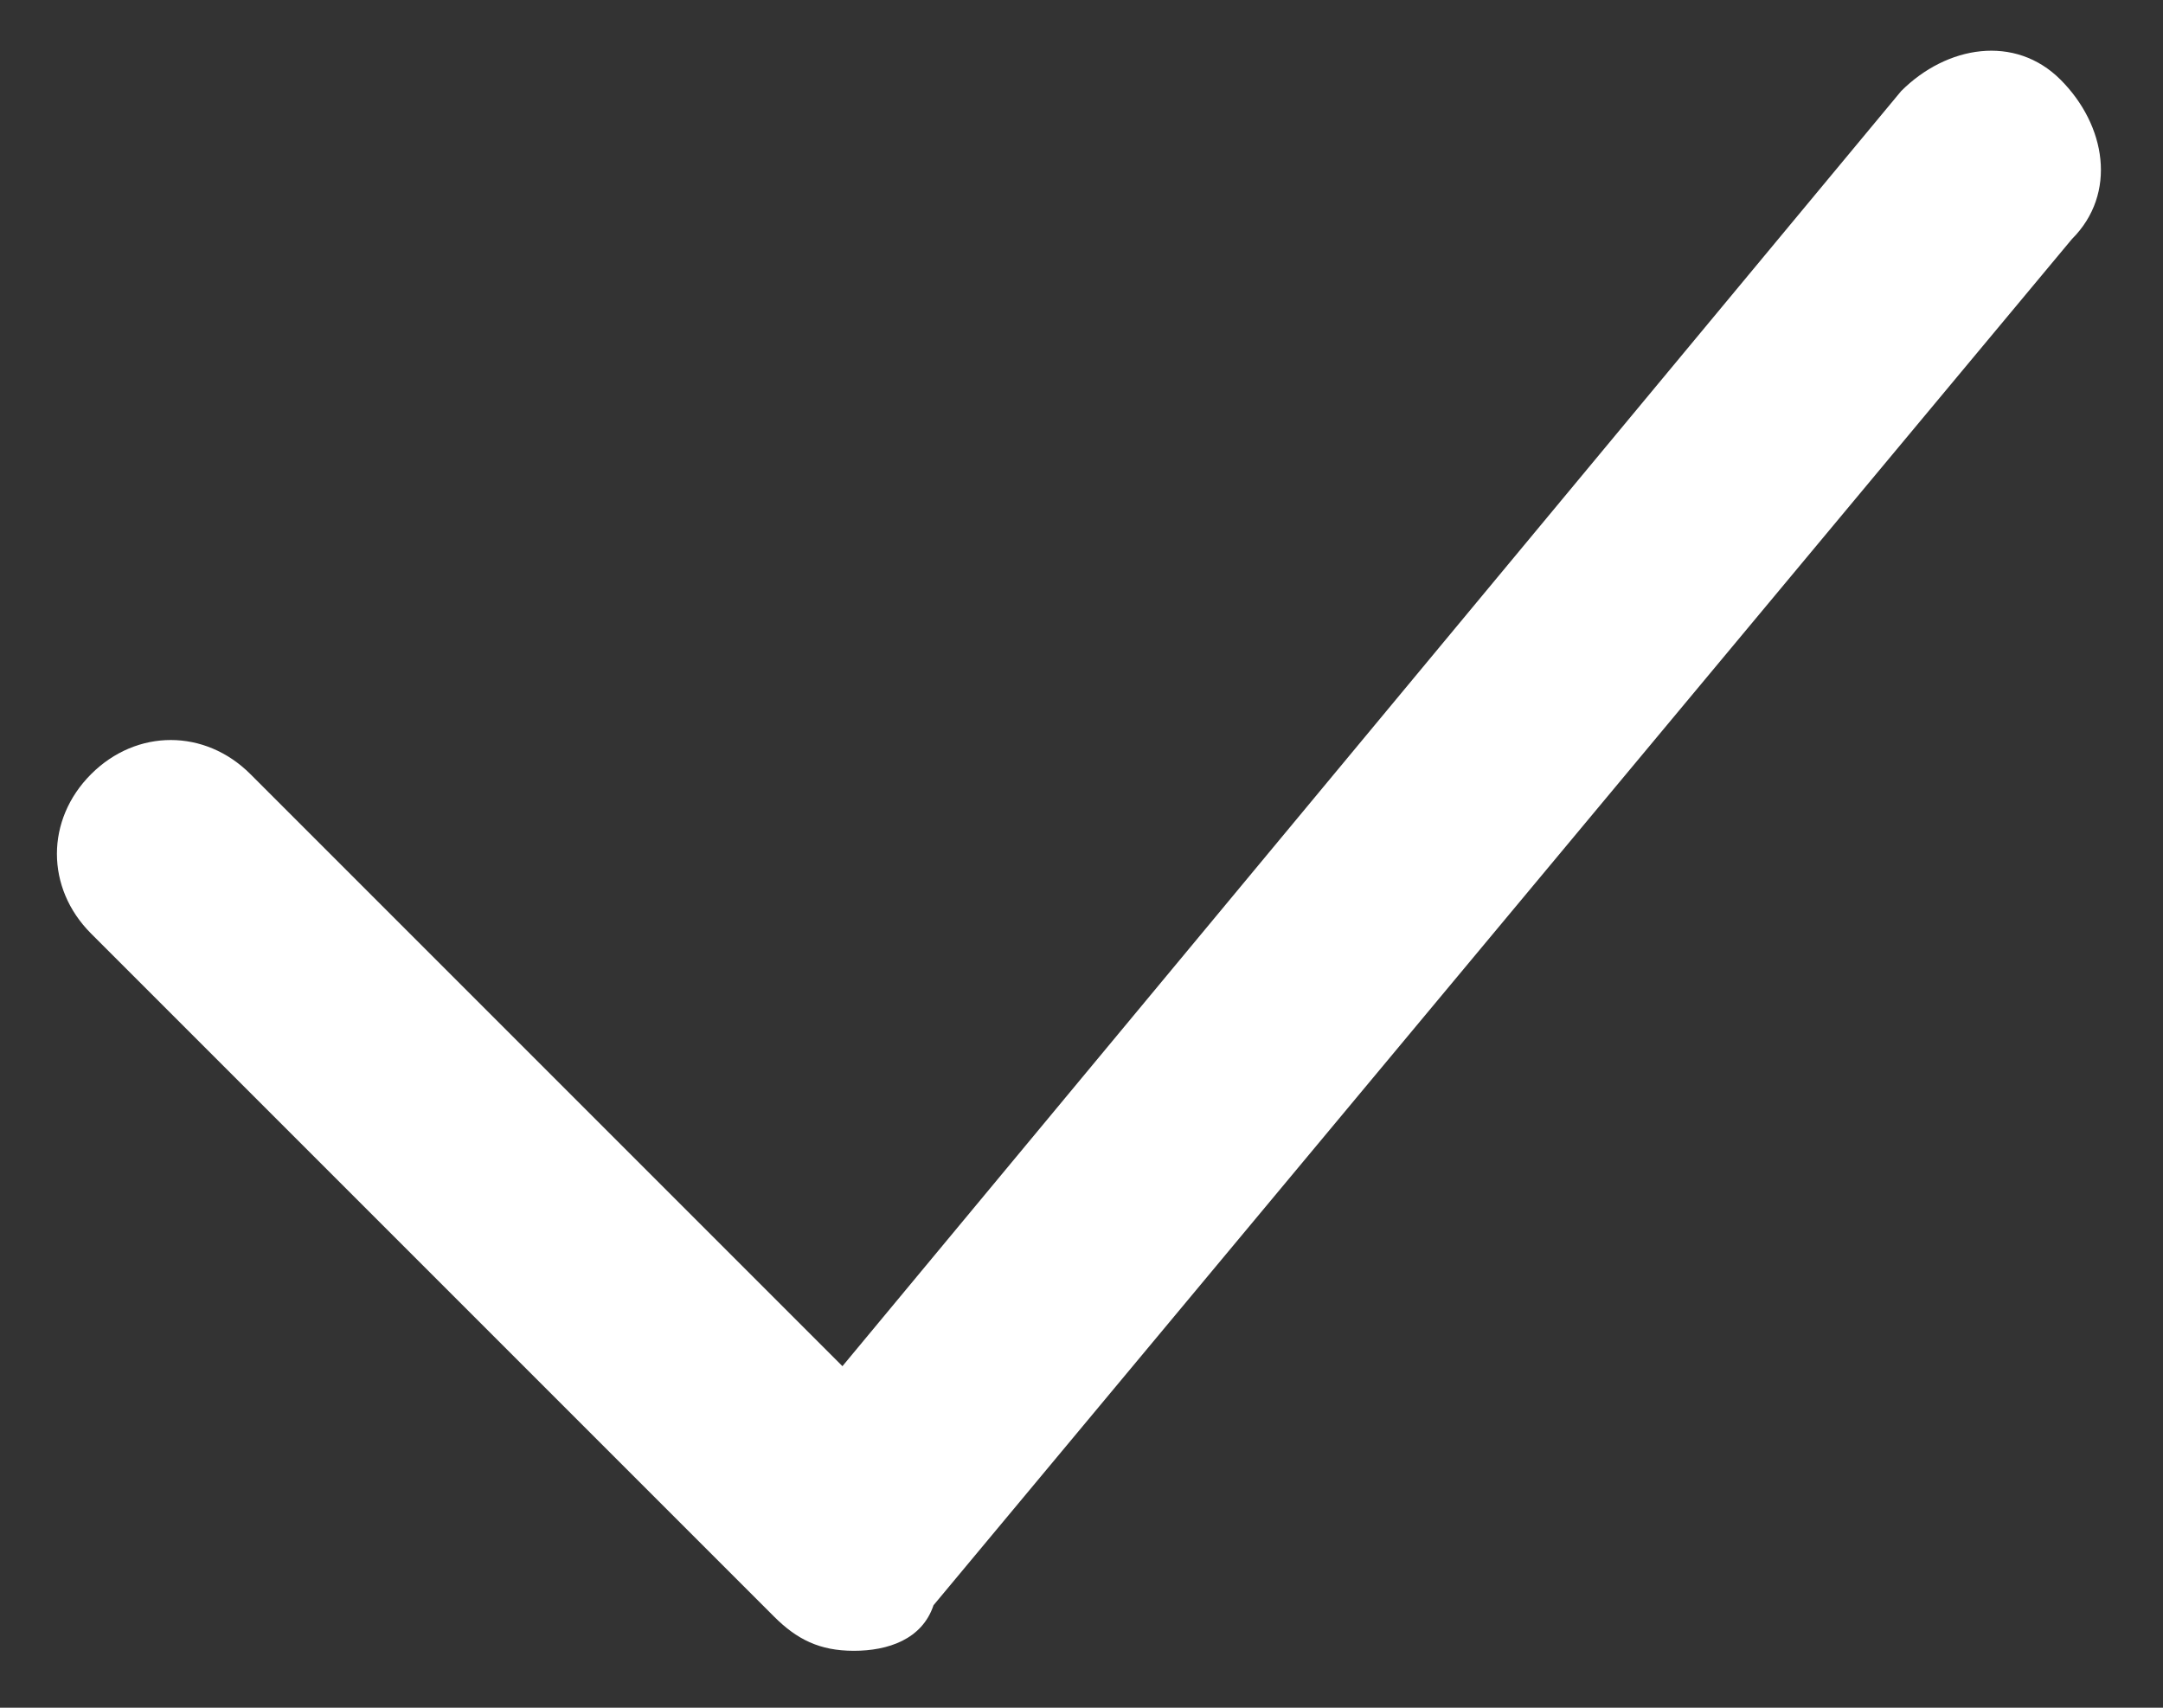
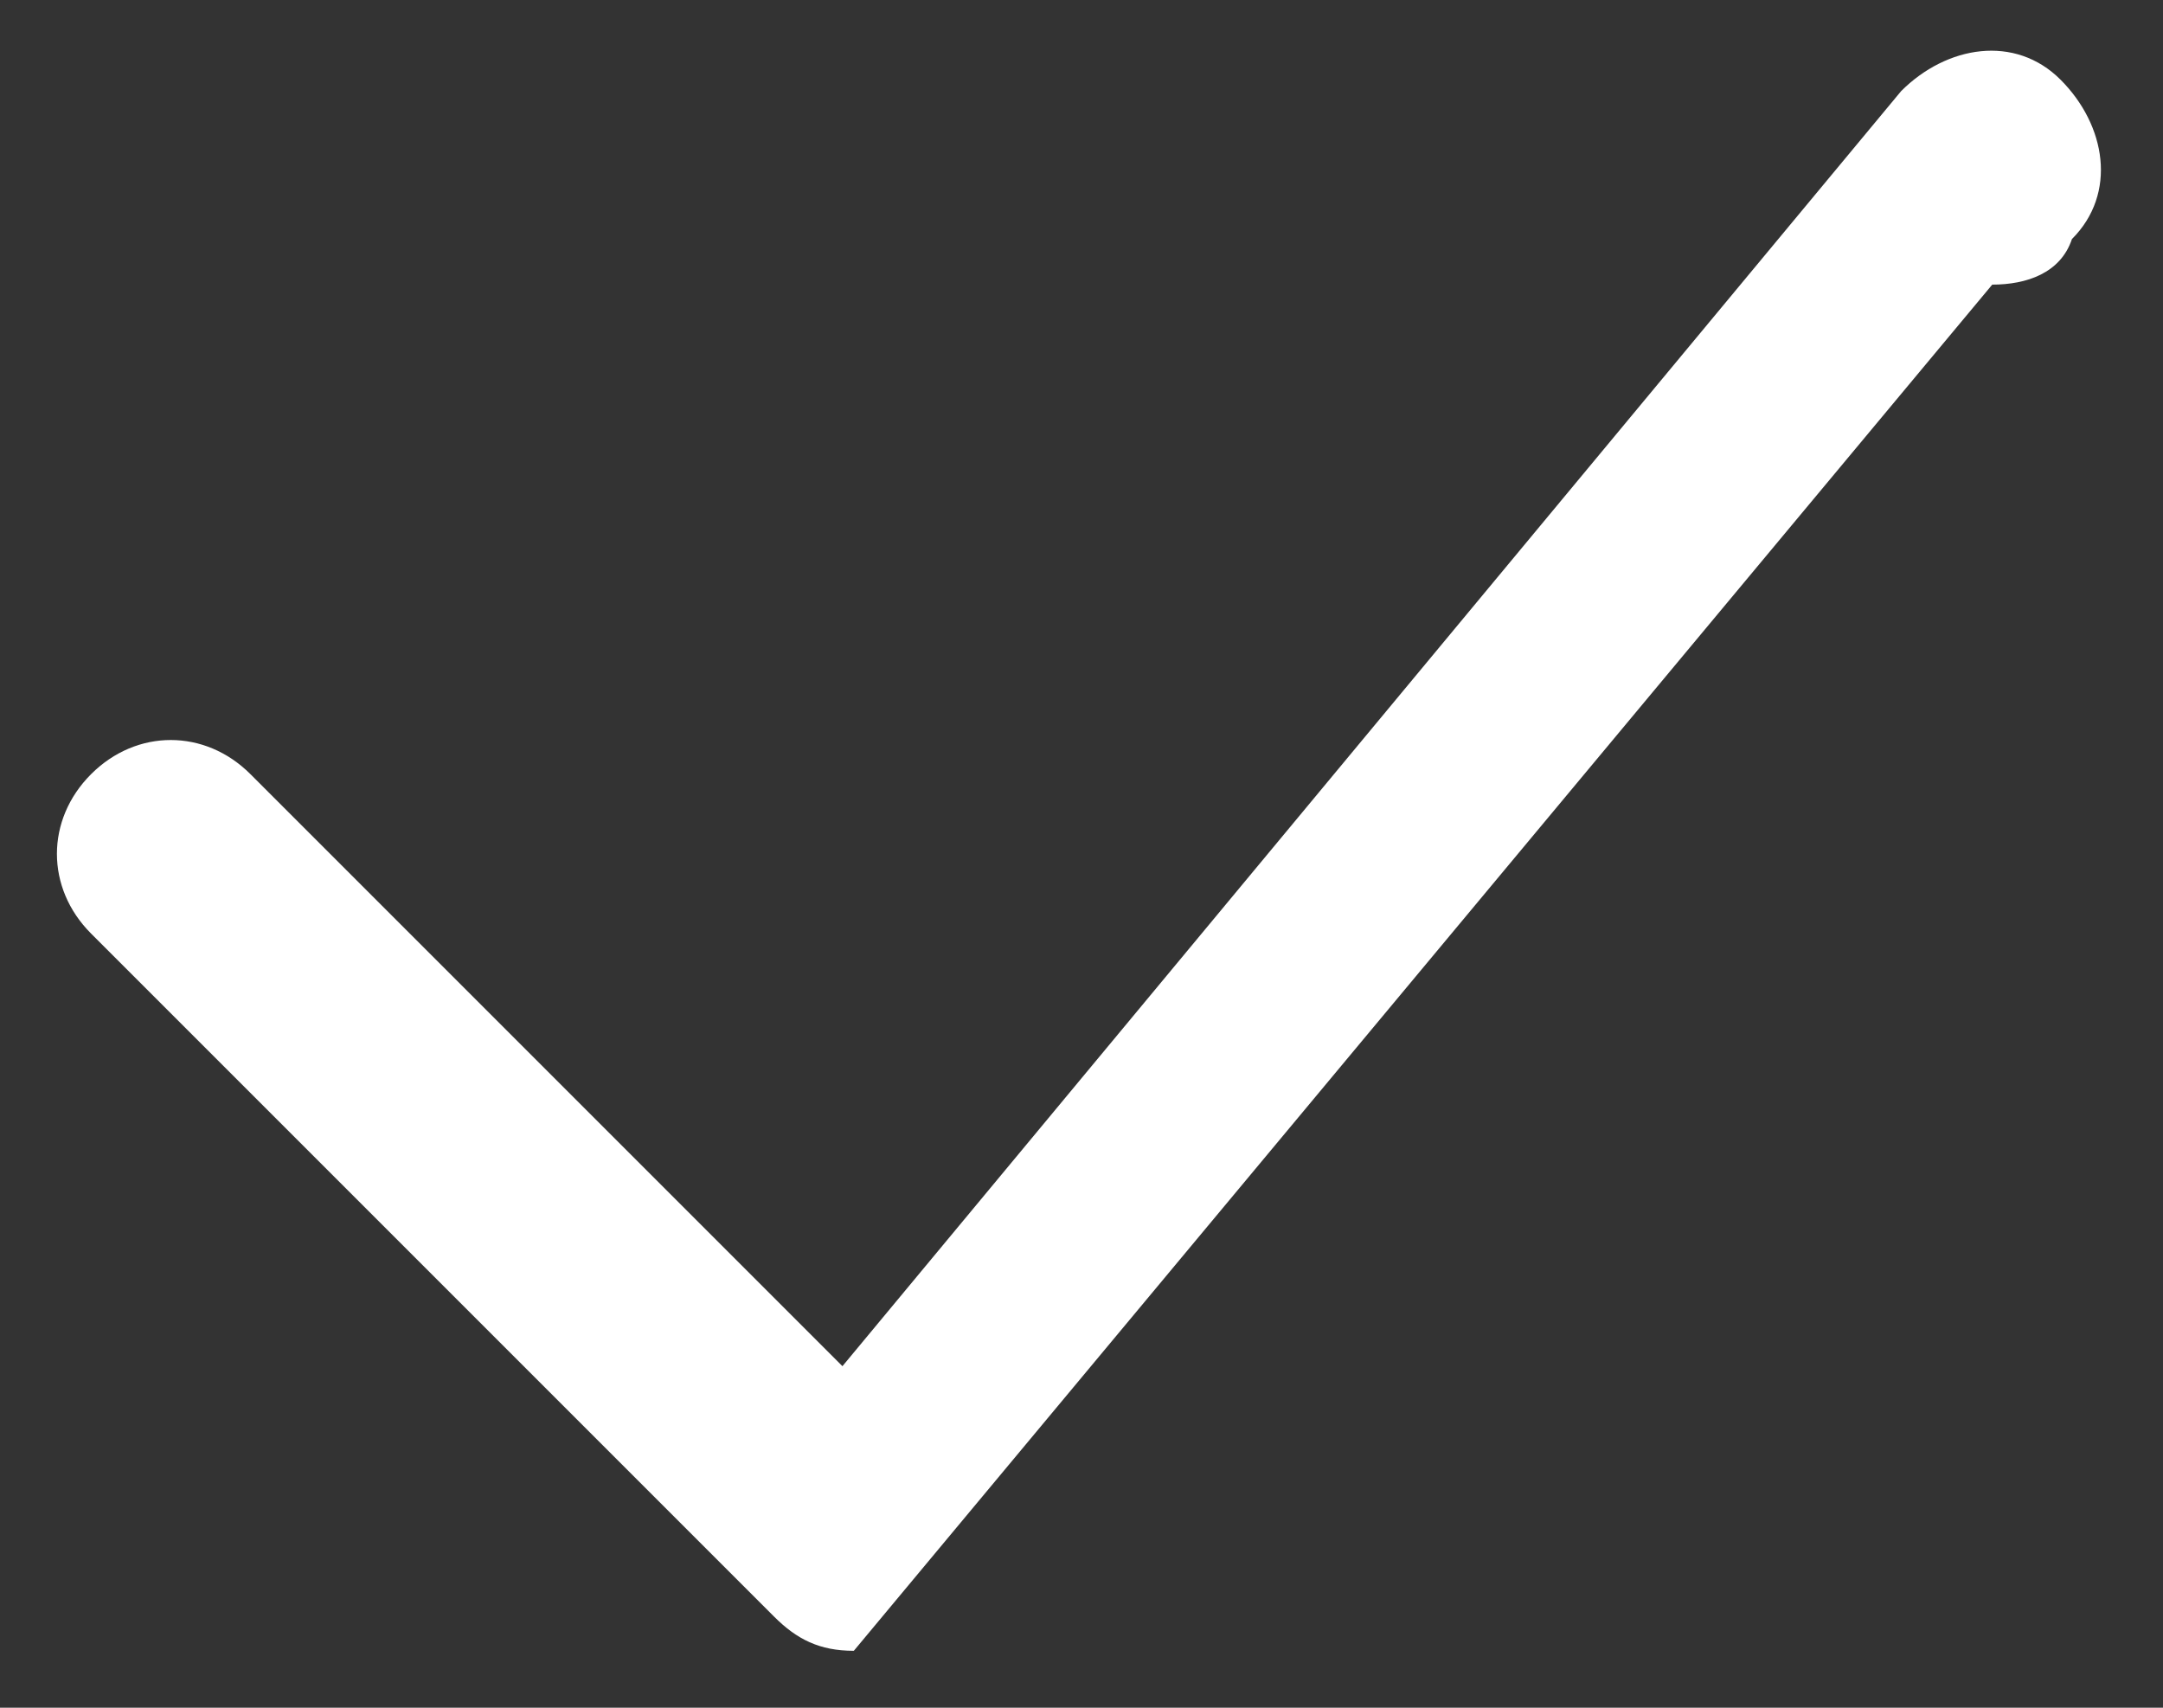
<svg xmlns="http://www.w3.org/2000/svg" width="19" height="15">
  <rect width="100%" height="100%" fill="#333333" stroke="none" />
-   <path d="M7.5 14.5c-.3 0-.5-.1-.7-.3l-6-6c-.4-.4-.4-1 0-1.4s1-.4 1.4 0L7.4 12 16.7.8c.4-.4 1-.5 1.4-.1.4.4.5 1 .1 1.4l-10 12c-.1.3-.4.4-.7.4z" fill="#fff" />
+   <path d="M7.5 14.5c-.3 0-.5-.1-.7-.3l-6-6c-.4-.4-.4-1 0-1.4s1-.4 1.4 0L7.4 12 16.7.8c.4-.4 1-.5 1.4-.1.4.4.5 1 .1 1.4c-.1.3-.4.4-.7.4z" fill="#fff" />
</svg>